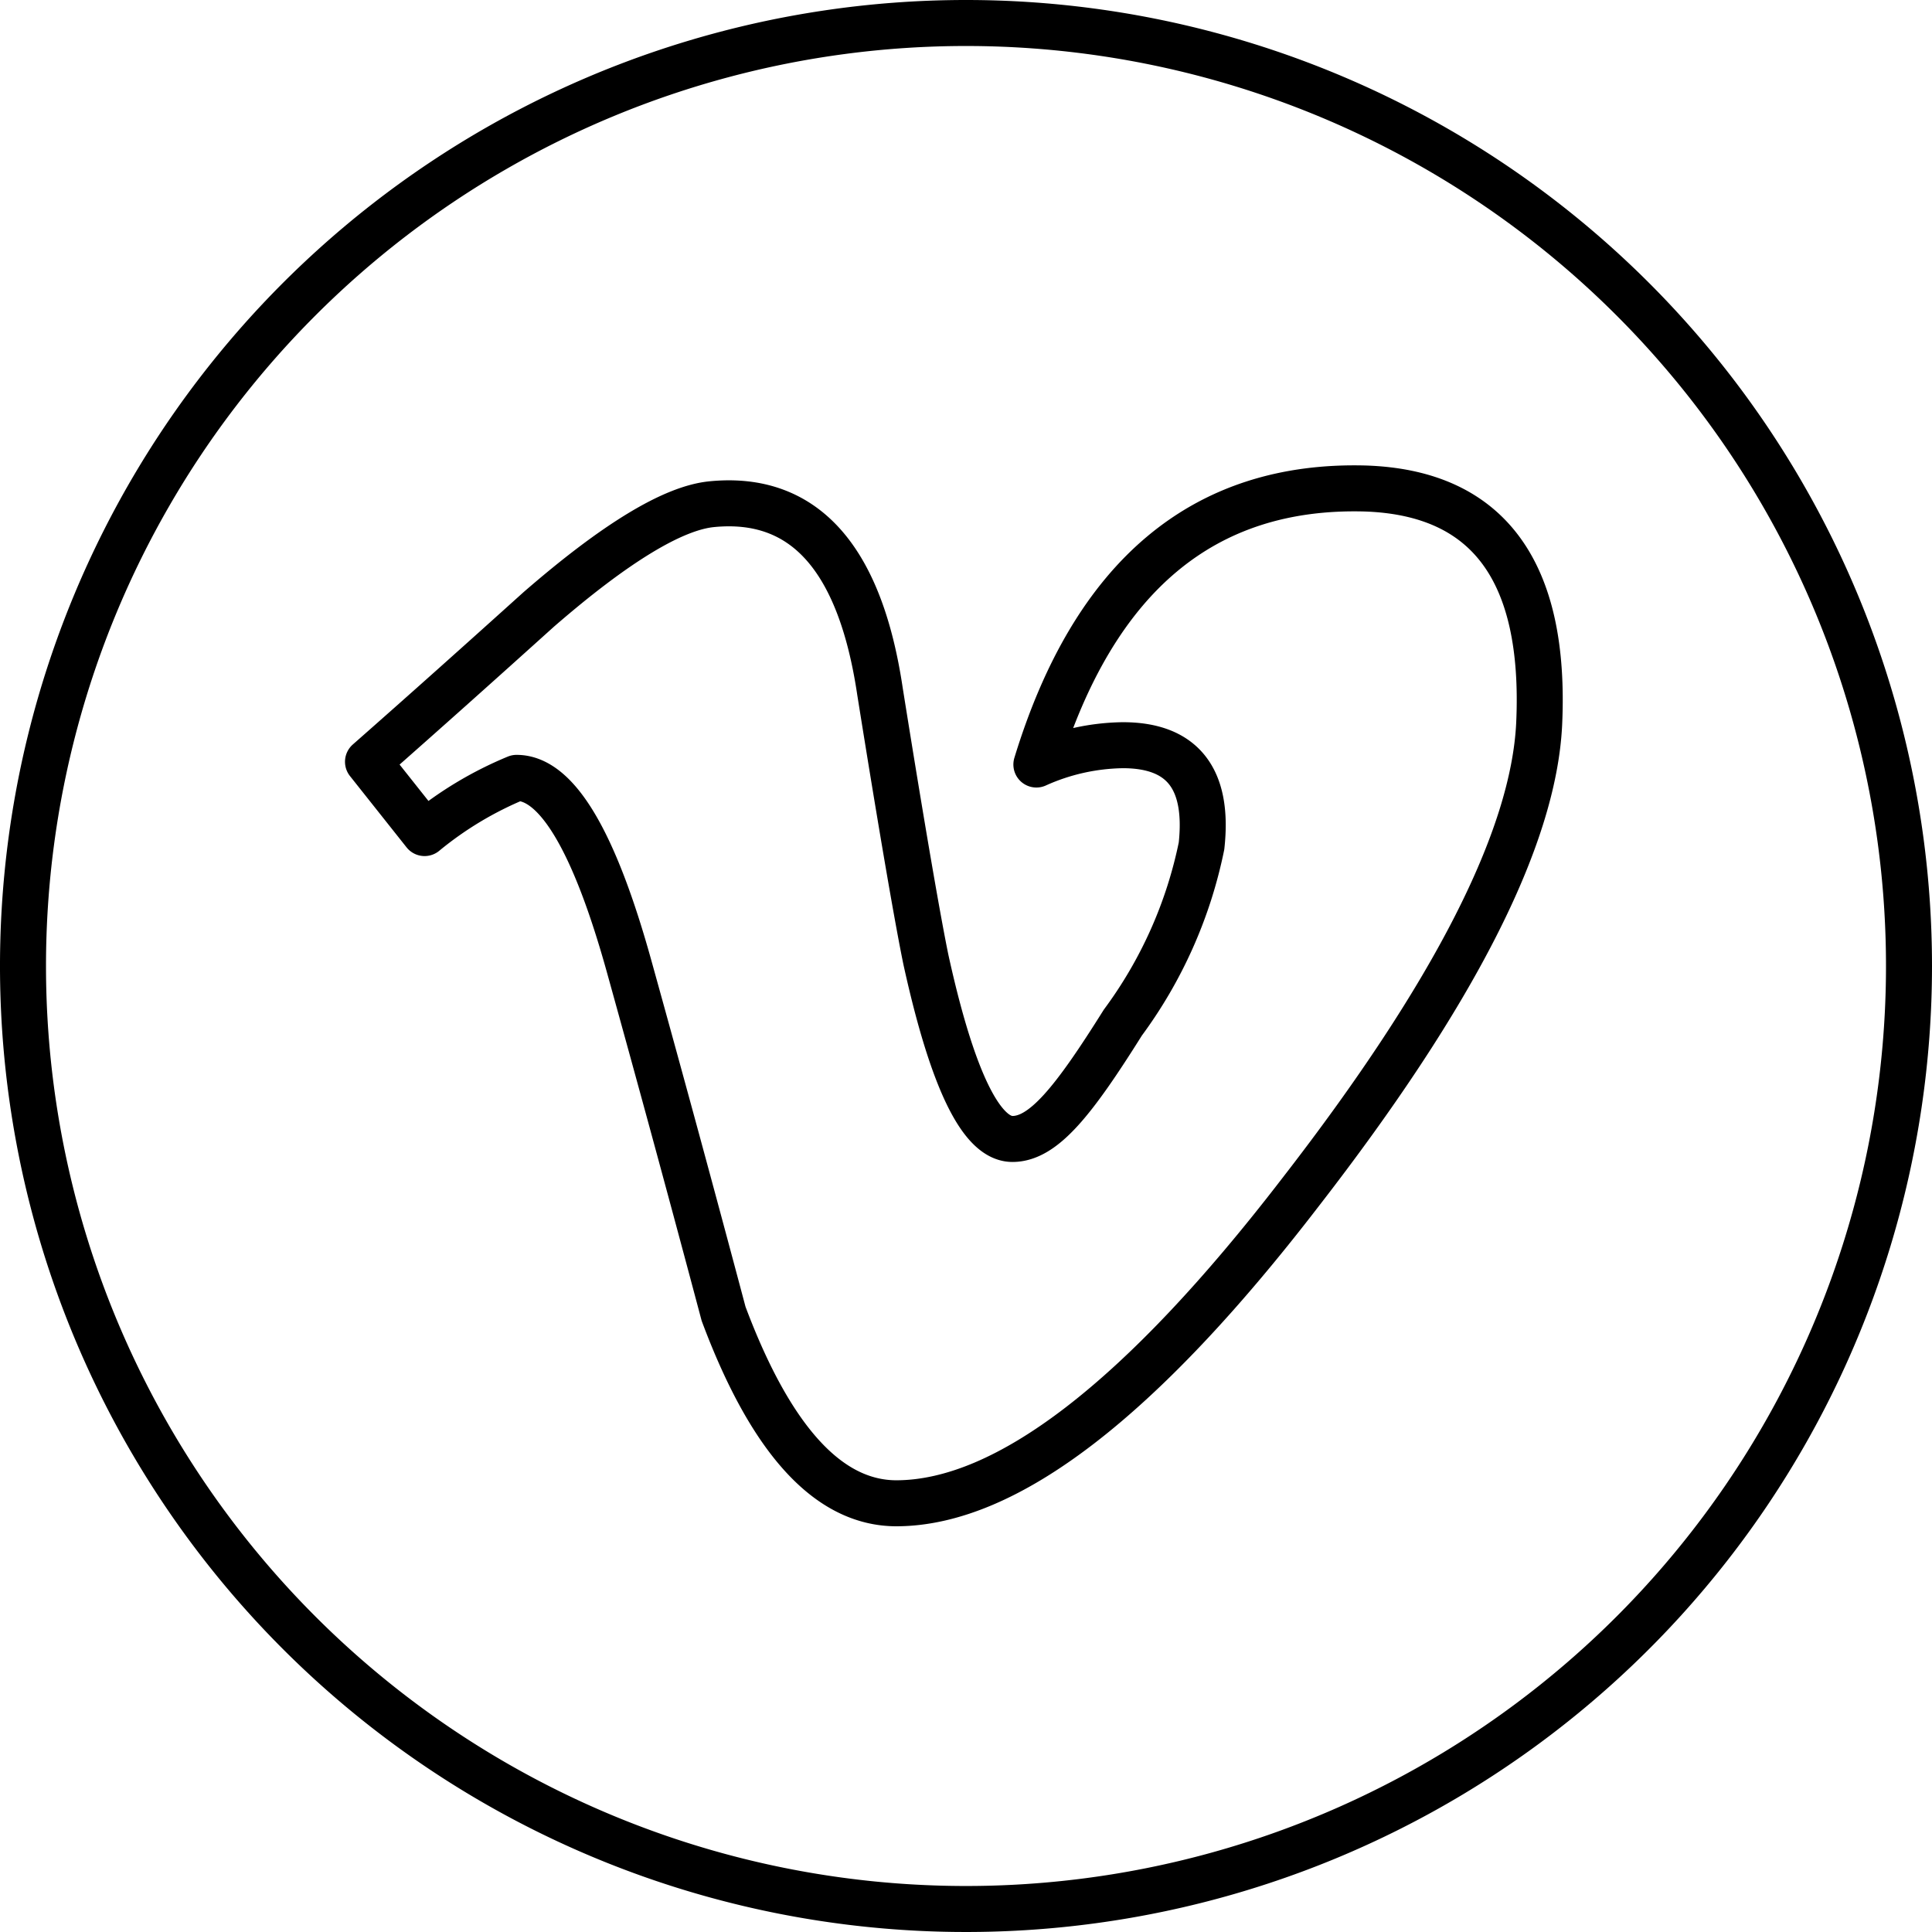
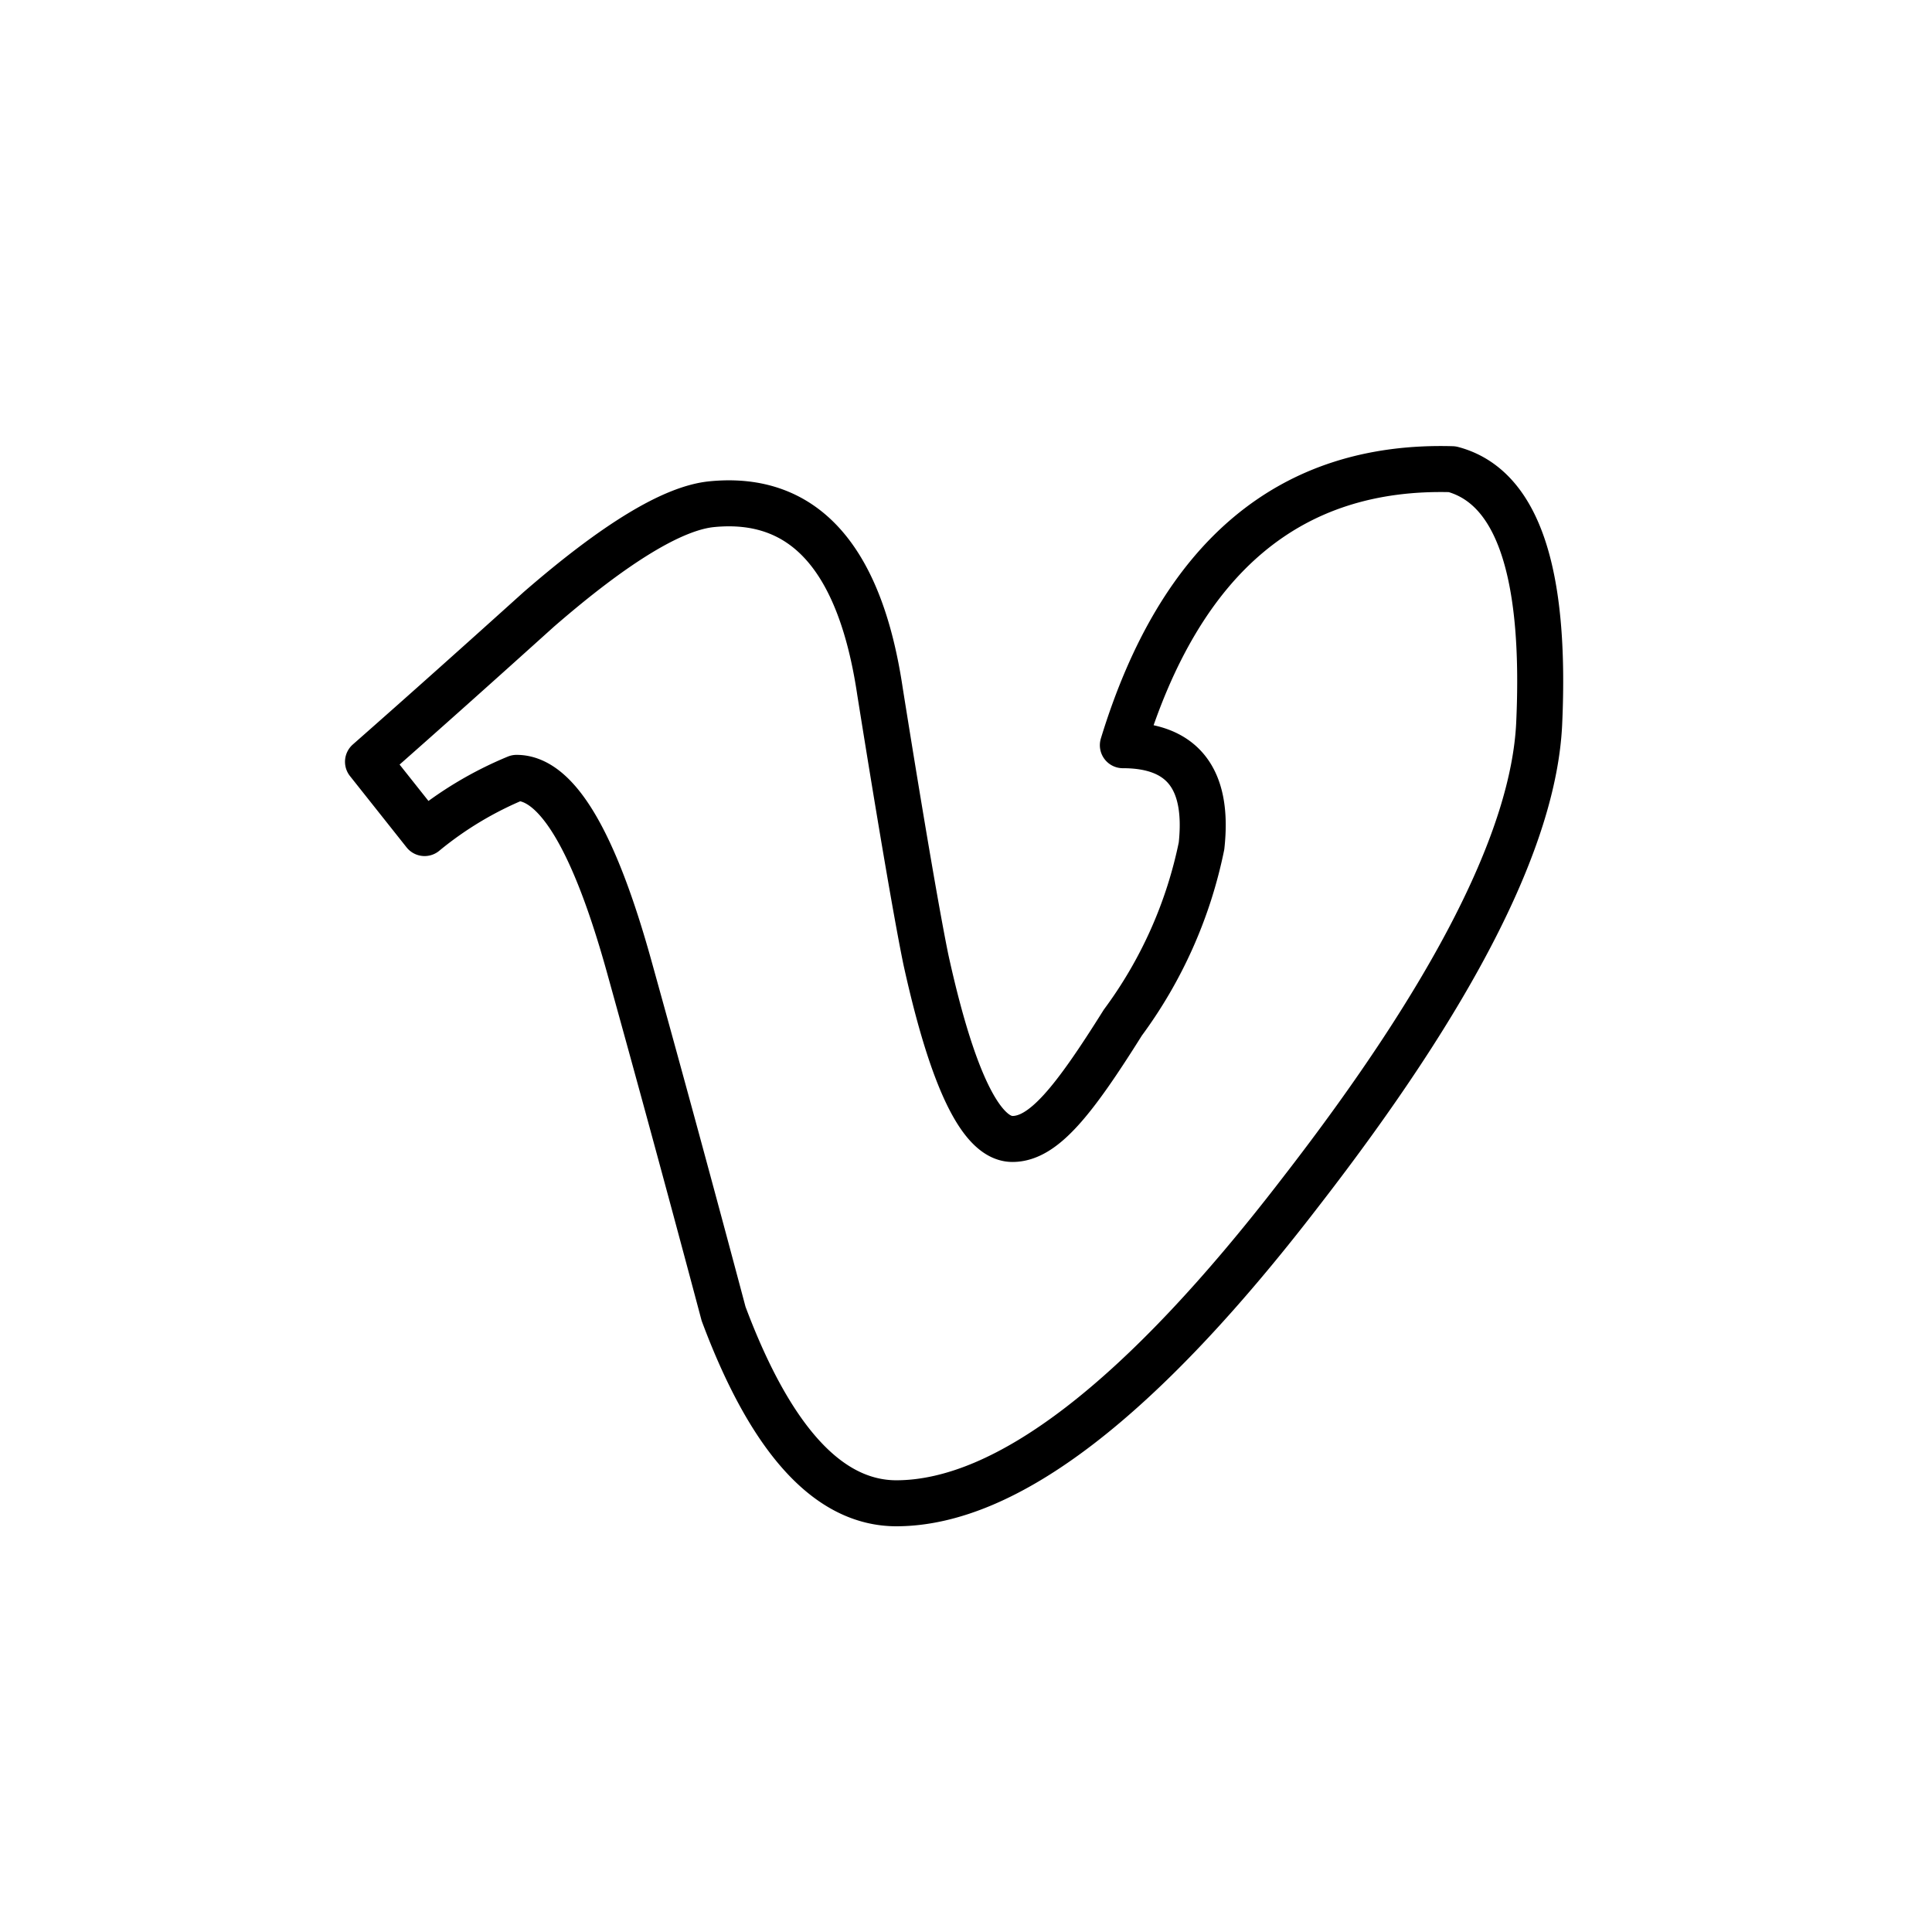
<svg xmlns="http://www.w3.org/2000/svg" id="Logo" viewBox="0 0 42 42">
  <defs>
    <style>.cls-1{fill:none;stroke:#000;stroke-linecap:round;stroke-linejoin:round;}</style>
  </defs>
-   <path class="cls-1" d="M33.46,15.74q-.18,3.72-5.19,10.18-5.19,6.75-8.78,6.76-2.22,0-3.76-4.12-1-3.76-2.05-7.54-1.14-4.11-2.45-4.11a7.85,7.85,0,0,0-2,1.2L8,16.56c1.25-1.1,2.49-2.21,3.71-3.31q2.5-2.17,3.77-2.29,3-.29,3.65,4.07c.5,3.13.84,5.07,1,5.84.57,2.59,1.2,3.89,1.88,3.89s1.34-.84,2.4-2.53a9.72,9.72,0,0,0,1.71-3.84q.24-2.19-1.71-2.19a4.72,4.72,0,0,0-1.88.42q1.88-6.15,7.16-6Q33.69,10.76,33.46,15.74Z" />
-   <path d="M21,1A20,20,0,1,1,1,21,20,20,0,0,1,21,1m0-1A21,21,0,1,0,42,21,21,21,0,0,0,21,0Z" />
+   <path class="cls-1" d="M33.46,15.74q-.18,3.72-5.19,10.18-5.19,6.75-8.78,6.76-2.22,0-3.76-4.12-1-3.76-2.05-7.54-1.14-4.11-2.45-4.11a7.85,7.85,0,0,0-2,1.2L8,16.56c1.25-1.1,2.49-2.21,3.71-3.31q2.5-2.17,3.77-2.29,3-.29,3.65,4.07c.5,3.13.84,5.07,1,5.84.57,2.59,1.2,3.89,1.88,3.89s1.34-.84,2.4-2.53a9.72,9.72,0,0,0,1.71-3.84q.24-2.19-1.71-2.19q1.88-6.15,7.16-6Q33.69,10.76,33.46,15.74Z" />
</svg>